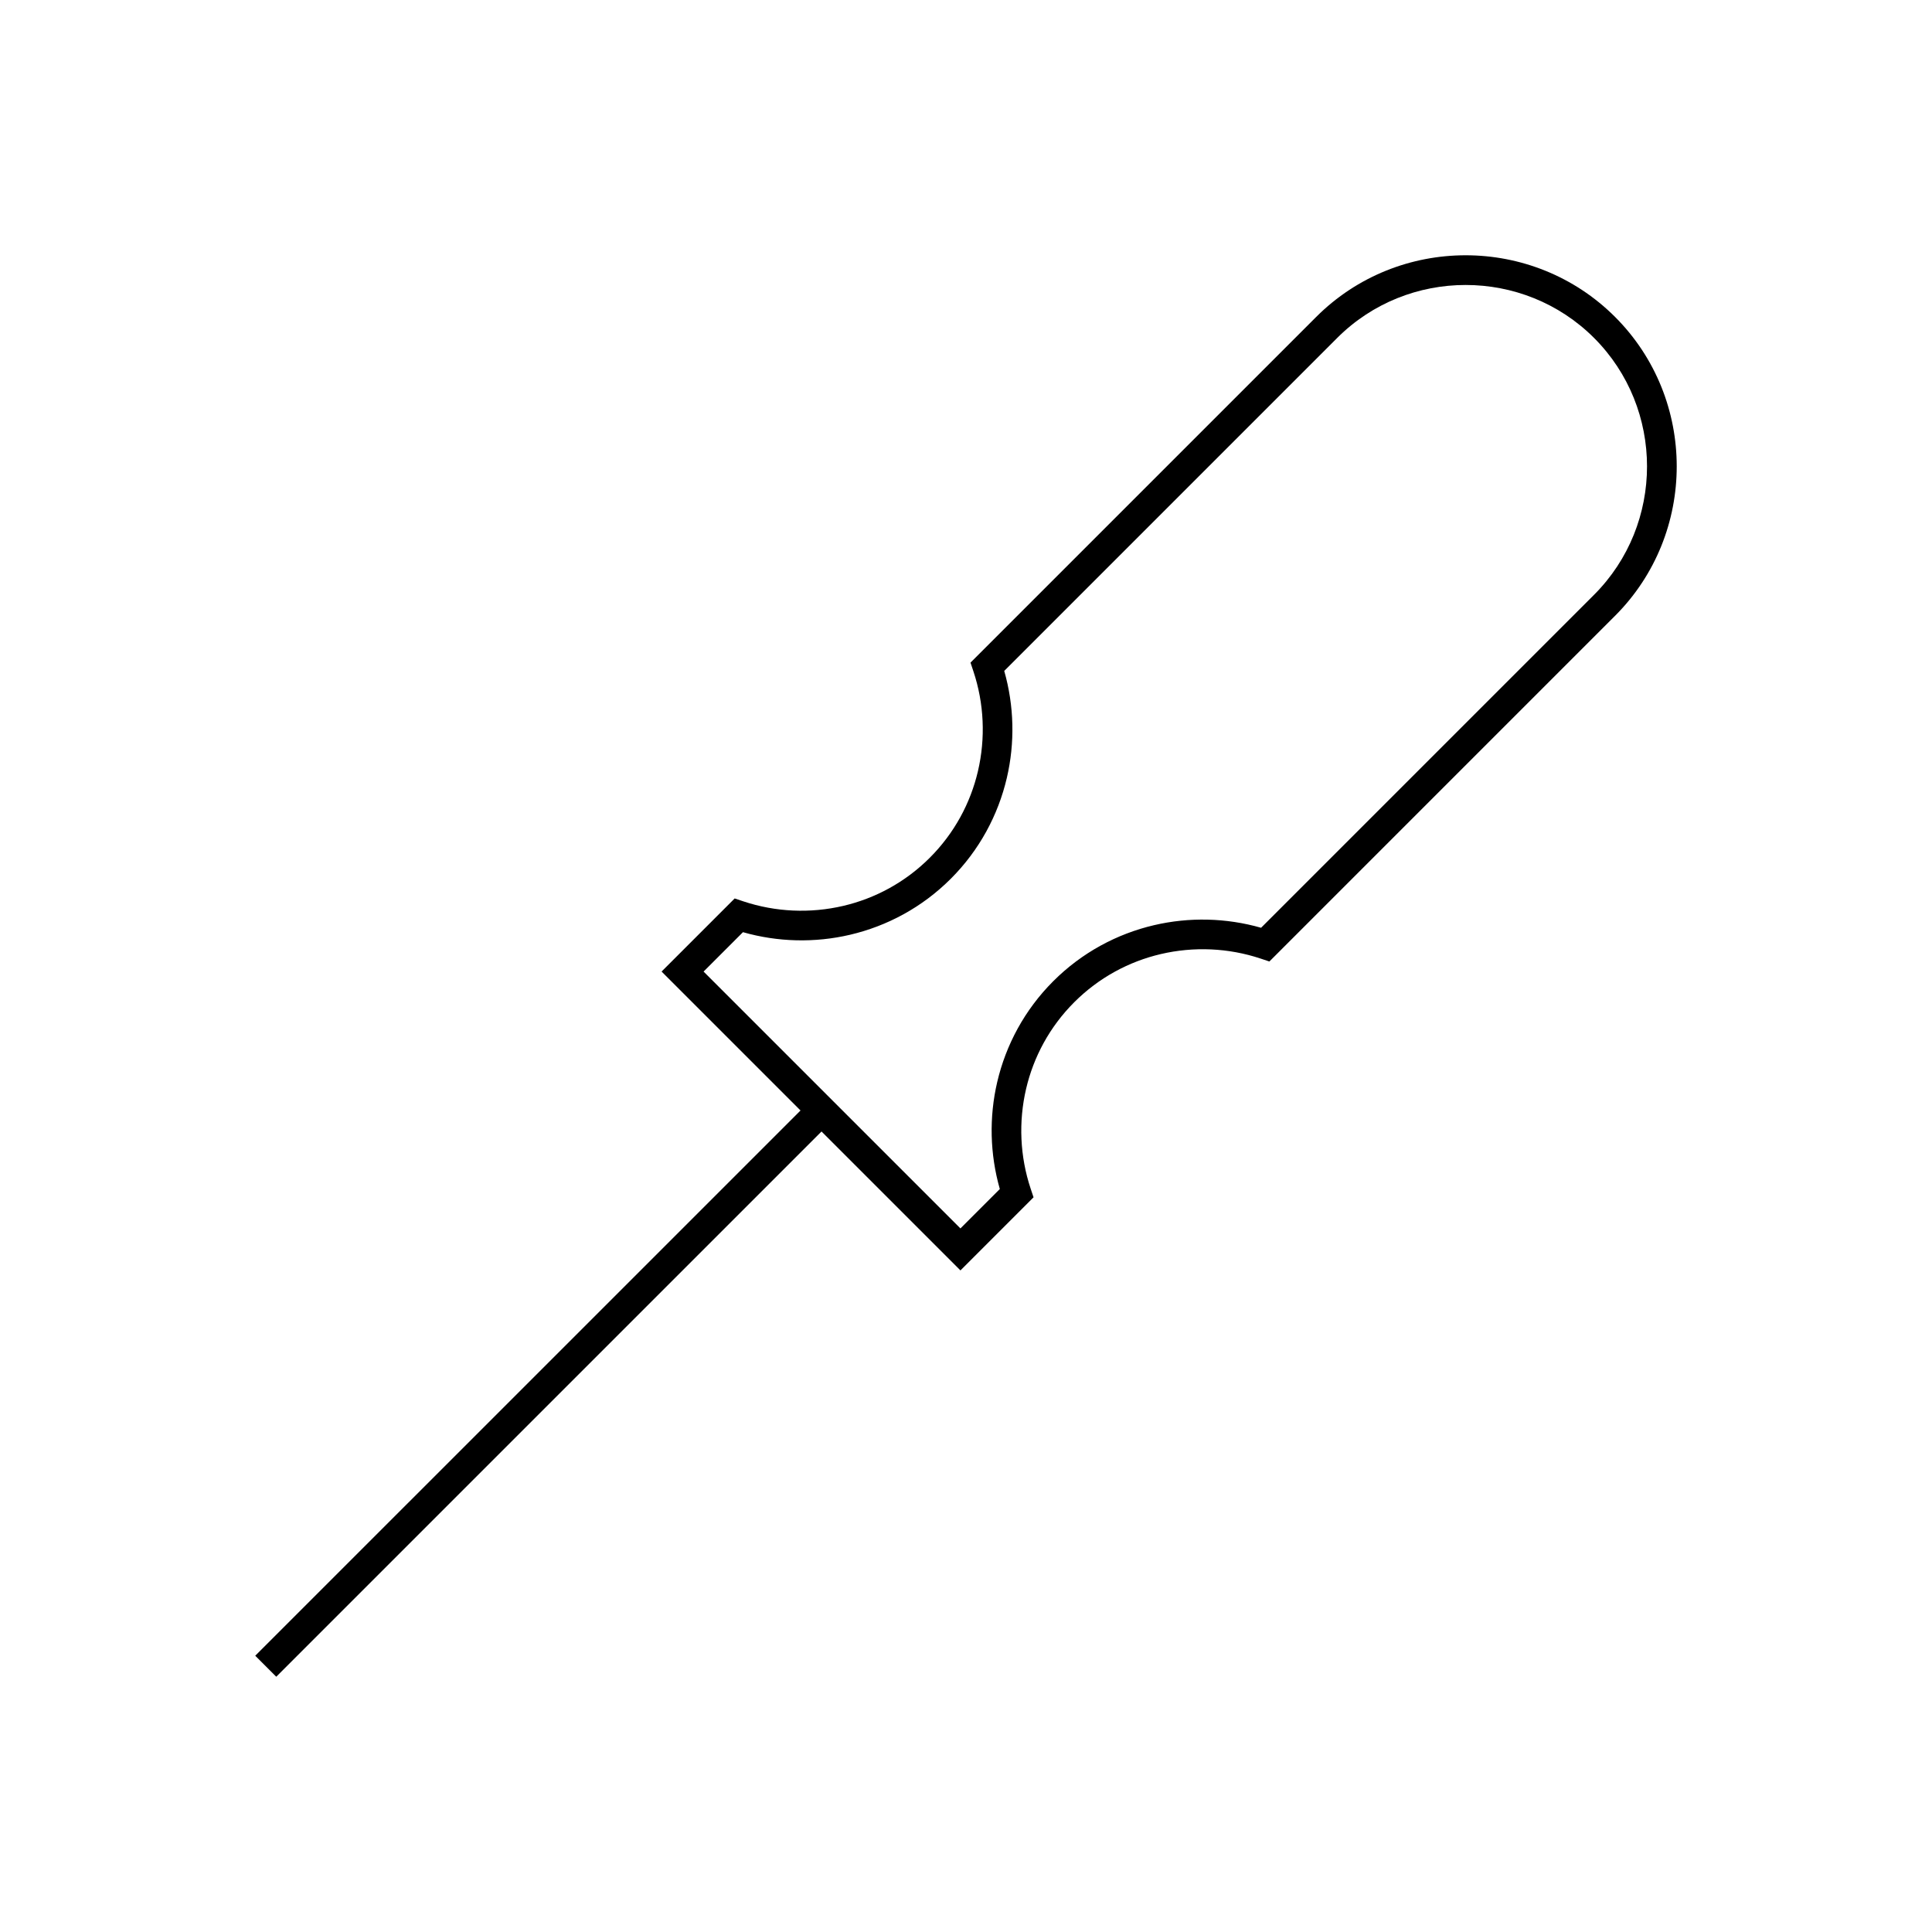
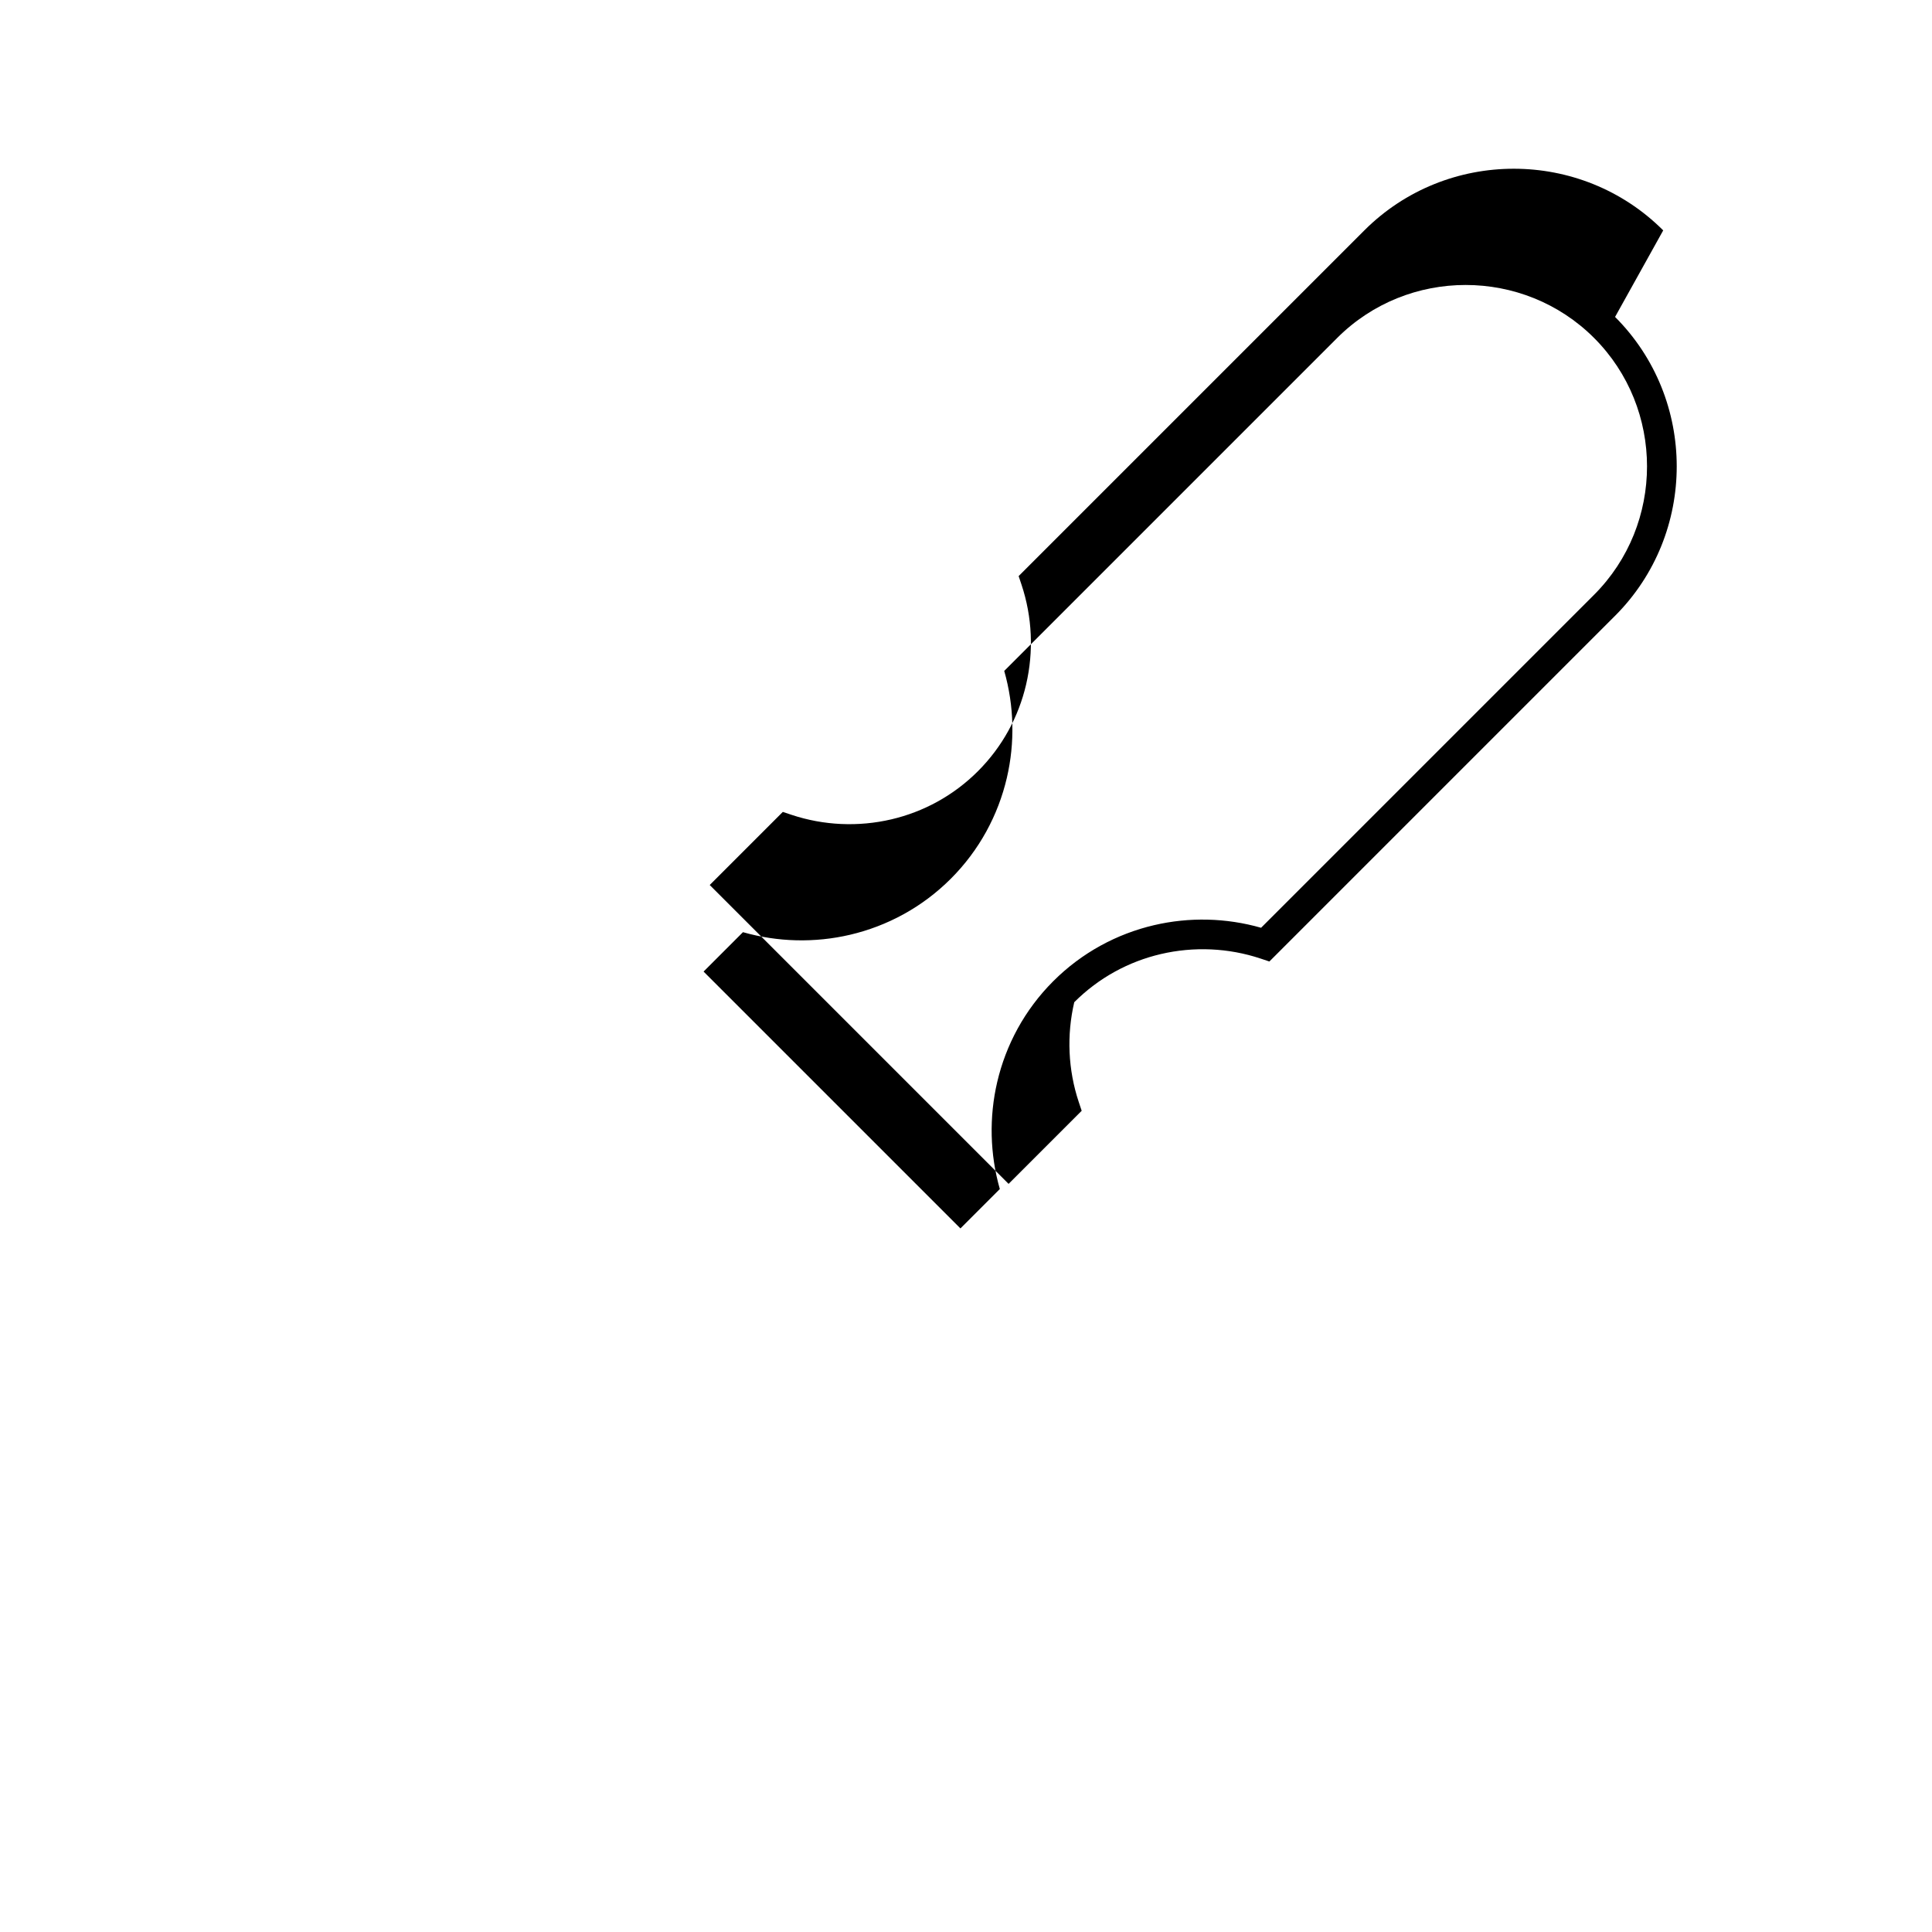
<svg xmlns="http://www.w3.org/2000/svg" fill="#000000" width="800px" height="800px" version="1.1" viewBox="144 144 512 512">
  <g>
-     <path d="m572.01 227.99c10.895 10.895 16.34 25.25 16.34 39.602 0 14.352-5.449 28.707-16.34 39.602l-91.613 91.613-2.305-0.77c-8.531-2.844-17.73-3.242-26.469-1.199-8.414 1.969-16.398 6.223-22.934 12.758s-10.789 14.52-12.758 22.934c-2.043 8.742-1.645 17.938 1.199 26.469l0.77 2.305-19.371 19.371-79.203-79.203 19.371-19.371 2.305 0.77c8.531 2.844 17.73 3.242 26.469 1.199 8.414-1.969 16.398-6.223 22.934-12.758s10.789-14.52 12.758-22.934c2.043-8.742 1.645-17.938-1.199-26.469l-0.77-2.305 91.613-91.613c10.895-10.895 25.25-16.34 39.602-16.34s28.707 5.449 39.602 16.34zm-5.566 5.566c-9.355-9.355-21.695-14.035-34.035-14.035s-24.68 4.68-34.035 14.035l-88.242 88.242c2.637 9.246 2.867 19.043 0.688 28.363-2.297 9.812-7.246 19.113-14.848 26.715s-16.902 12.551-26.715 14.848c-9.32 2.18-19.117 1.953-28.363-0.688l-10.438 10.438 68.07 68.07 10.438-10.438c-2.637-9.246-2.867-19.043-0.688-28.363 2.297-9.812 7.246-19.113 14.848-26.715 7.602-7.602 16.902-12.551 26.715-14.848 9.32-2.18 19.117-1.953 28.363 0.688l88.242-88.242c9.355-9.355 14.035-21.695 14.035-34.035s-4.68-24.68-14.035-34.035z" />
-     <path d="m364.49 441.08-147.28 147.27-5.566-5.566 147.28-147.27z" />
+     <path d="m572.01 227.99c10.895 10.895 16.34 25.25 16.34 39.602 0 14.352-5.449 28.707-16.34 39.602l-91.613 91.613-2.305-0.77c-8.531-2.844-17.73-3.242-26.469-1.199-8.414 1.969-16.398 6.223-22.934 12.758c-2.043 8.742-1.645 17.938 1.199 26.469l0.77 2.305-19.371 19.371-79.203-79.203 19.371-19.371 2.305 0.77c8.531 2.844 17.73 3.242 26.469 1.199 8.414-1.969 16.398-6.223 22.934-12.758s10.789-14.52 12.758-22.934c2.043-8.742 1.645-17.938-1.199-26.469l-0.77-2.305 91.613-91.613c10.895-10.895 25.25-16.34 39.602-16.34s28.707 5.449 39.602 16.34zm-5.566 5.566c-9.355-9.355-21.695-14.035-34.035-14.035s-24.68 4.68-34.035 14.035l-88.242 88.242c2.637 9.246 2.867 19.043 0.688 28.363-2.297 9.812-7.246 19.113-14.848 26.715s-16.902 12.551-26.715 14.848c-9.32 2.18-19.117 1.953-28.363-0.688l-10.438 10.438 68.07 68.07 10.438-10.438c-2.637-9.246-2.867-19.043-0.688-28.363 2.297-9.812 7.246-19.113 14.848-26.715 7.602-7.602 16.902-12.551 26.715-14.848 9.32-2.18 19.117-1.953 28.363 0.688l88.242-88.242c9.355-9.355 14.035-21.695 14.035-34.035s-4.68-24.68-14.035-34.035z" />
  </g>
</svg>